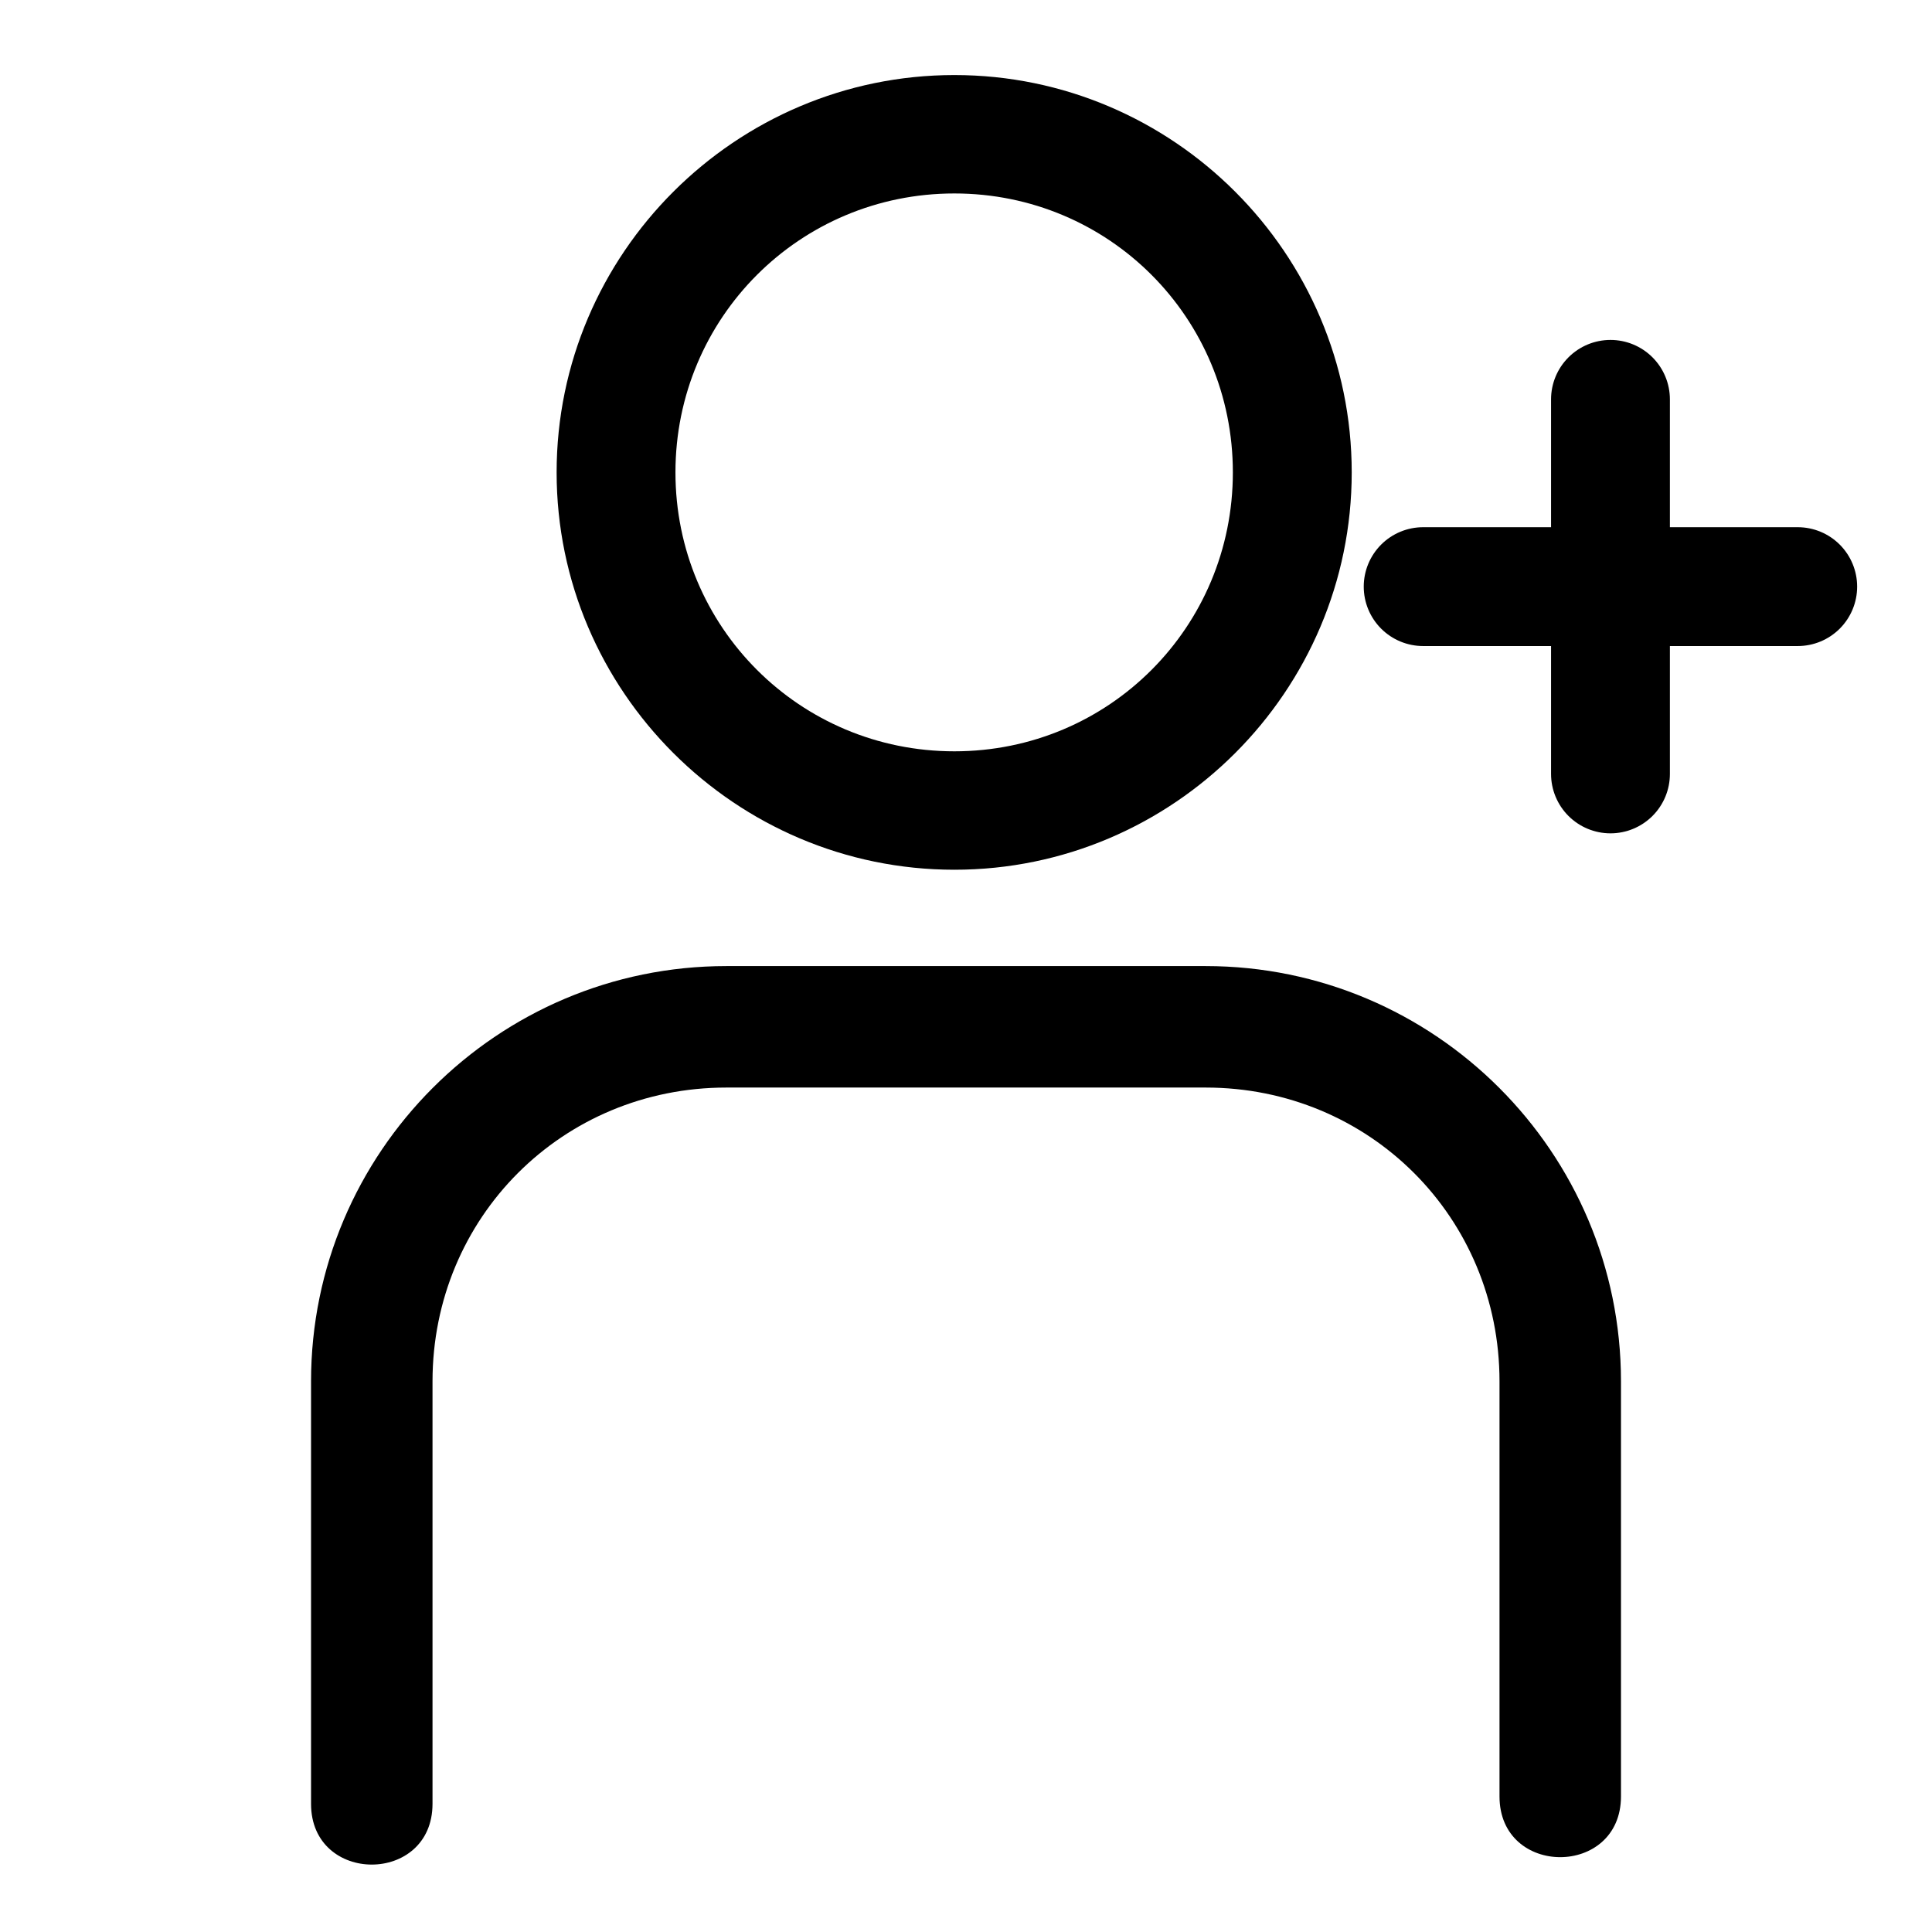
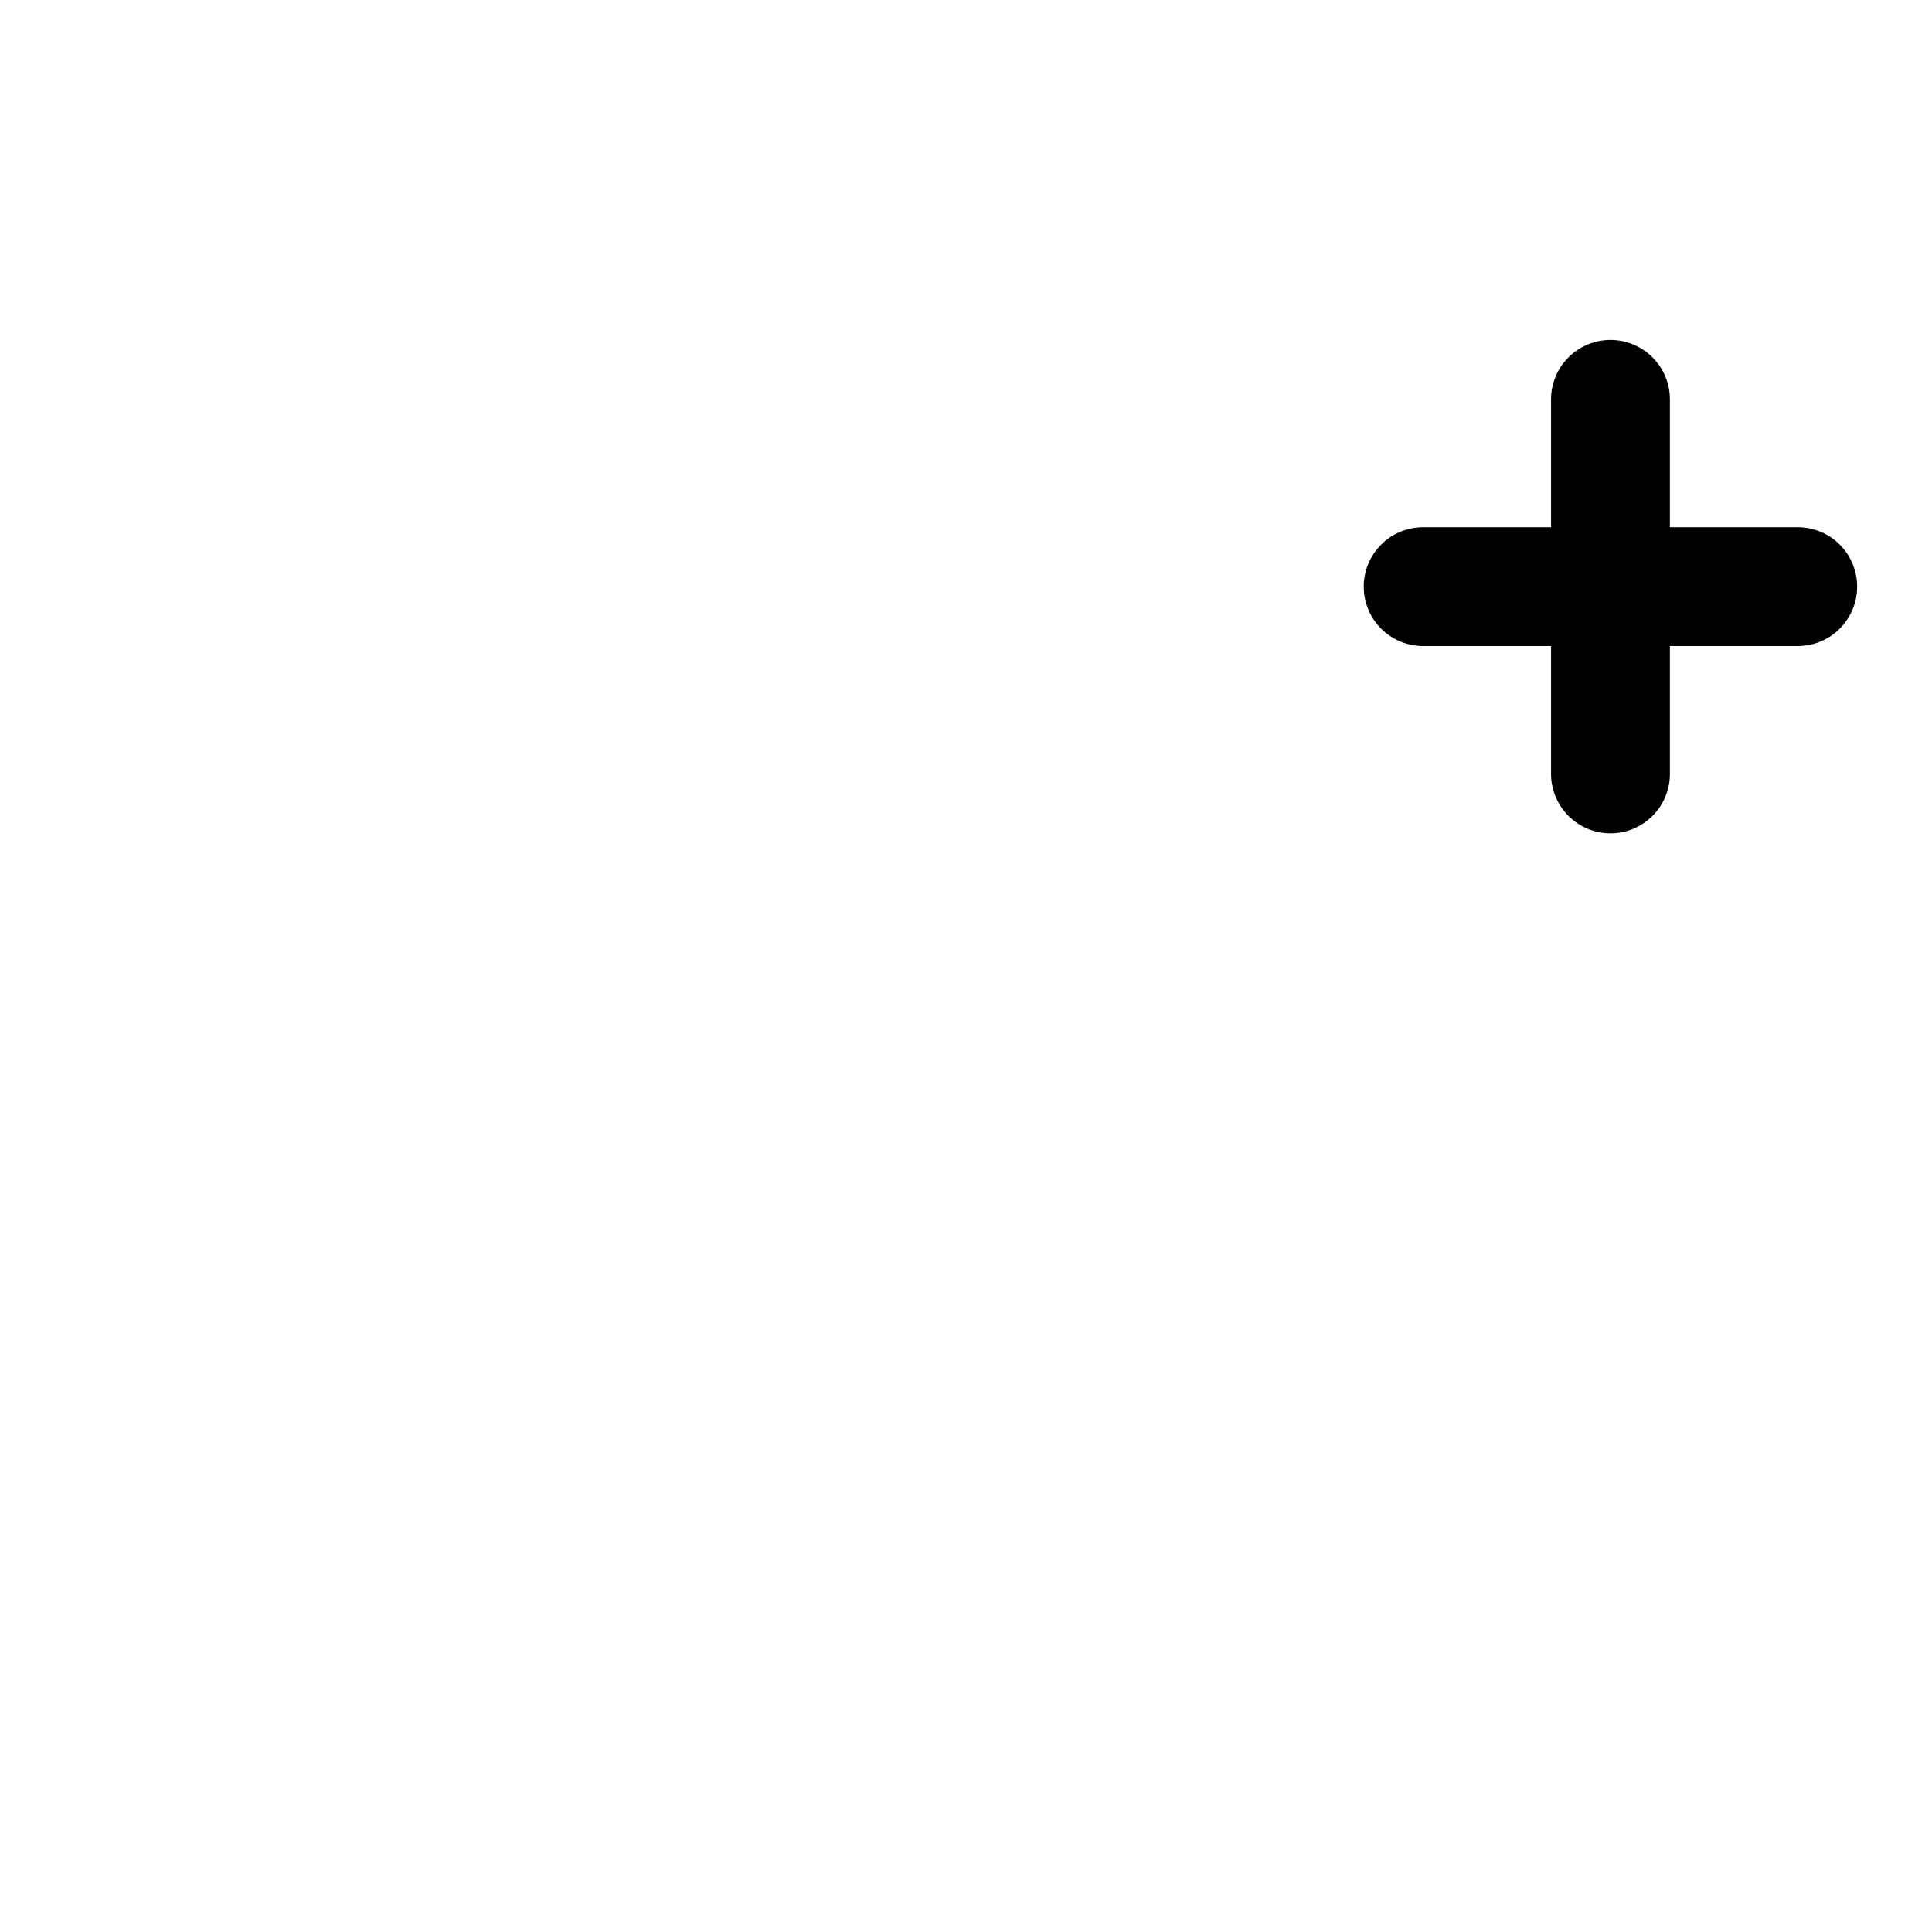
<svg xmlns="http://www.w3.org/2000/svg" fill="#000000" width="800px" height="800px" version="1.1" viewBox="144 144 512 512">
  <g>
-     <path d="m336.49 400.02c-60.695 0-110.06 49.367-110.06 110.06v111.95c-0.004 21.469 32.188 21.469 32.191 0v-111.95c0-43.43 34.438-77.867 77.867-77.867h127.03c43.43 0 77.867 34.438 77.867 77.867v109.98c-0.016 21.477 32.18 21.477 32.191 0v-109.98c0-60.695-49.367-110.06-110.06-110.06z" />
    <path d="m586.54 249.84c0.004-4.176-1.656-8.184-4.609-11.137-2.953-2.957-6.961-4.617-11.137-4.617-4.176 0-8.184 1.66-11.137 4.617-2.953 2.953-4.613 6.961-4.613 11.137v99.254-0.004c0 4.18 1.66 8.188 4.613 11.141s6.961 4.613 11.137 4.613c4.176 0 8.184-1.66 11.137-4.613s4.613-6.961 4.609-11.141z" />
    <path d="m620.41 315.21c4.18 0 8.184-1.656 11.141-4.609 2.953-2.953 4.613-6.961 4.613-11.137 0-4.18-1.66-8.184-4.613-11.141-2.957-2.953-6.961-4.609-11.141-4.609h-99.254 0.004c-4.18 0-8.184 1.656-11.141 4.609-2.953 2.957-4.613 6.961-4.613 11.141 0 4.176 1.66 8.184 4.613 11.137 2.957 2.953 6.961 4.609 11.141 4.609z" />
-     <path d="m396.92 163.89c-57.996 0-105.41 47.297-105.41 105.3 0 57.996 47.414 105.3 105.41 105.3 57.996 0 105.3-47.297 105.3-105.3 0-57.996-47.301-105.3-105.3-105.3zm0 31.379c40.98 0 73.801 32.938 73.801 73.918 0 40.98-32.82 73.918-73.801 73.918s-73.918-32.938-73.918-73.918c0-40.98 32.938-73.918 73.918-73.918z" />
  </g>
</svg>